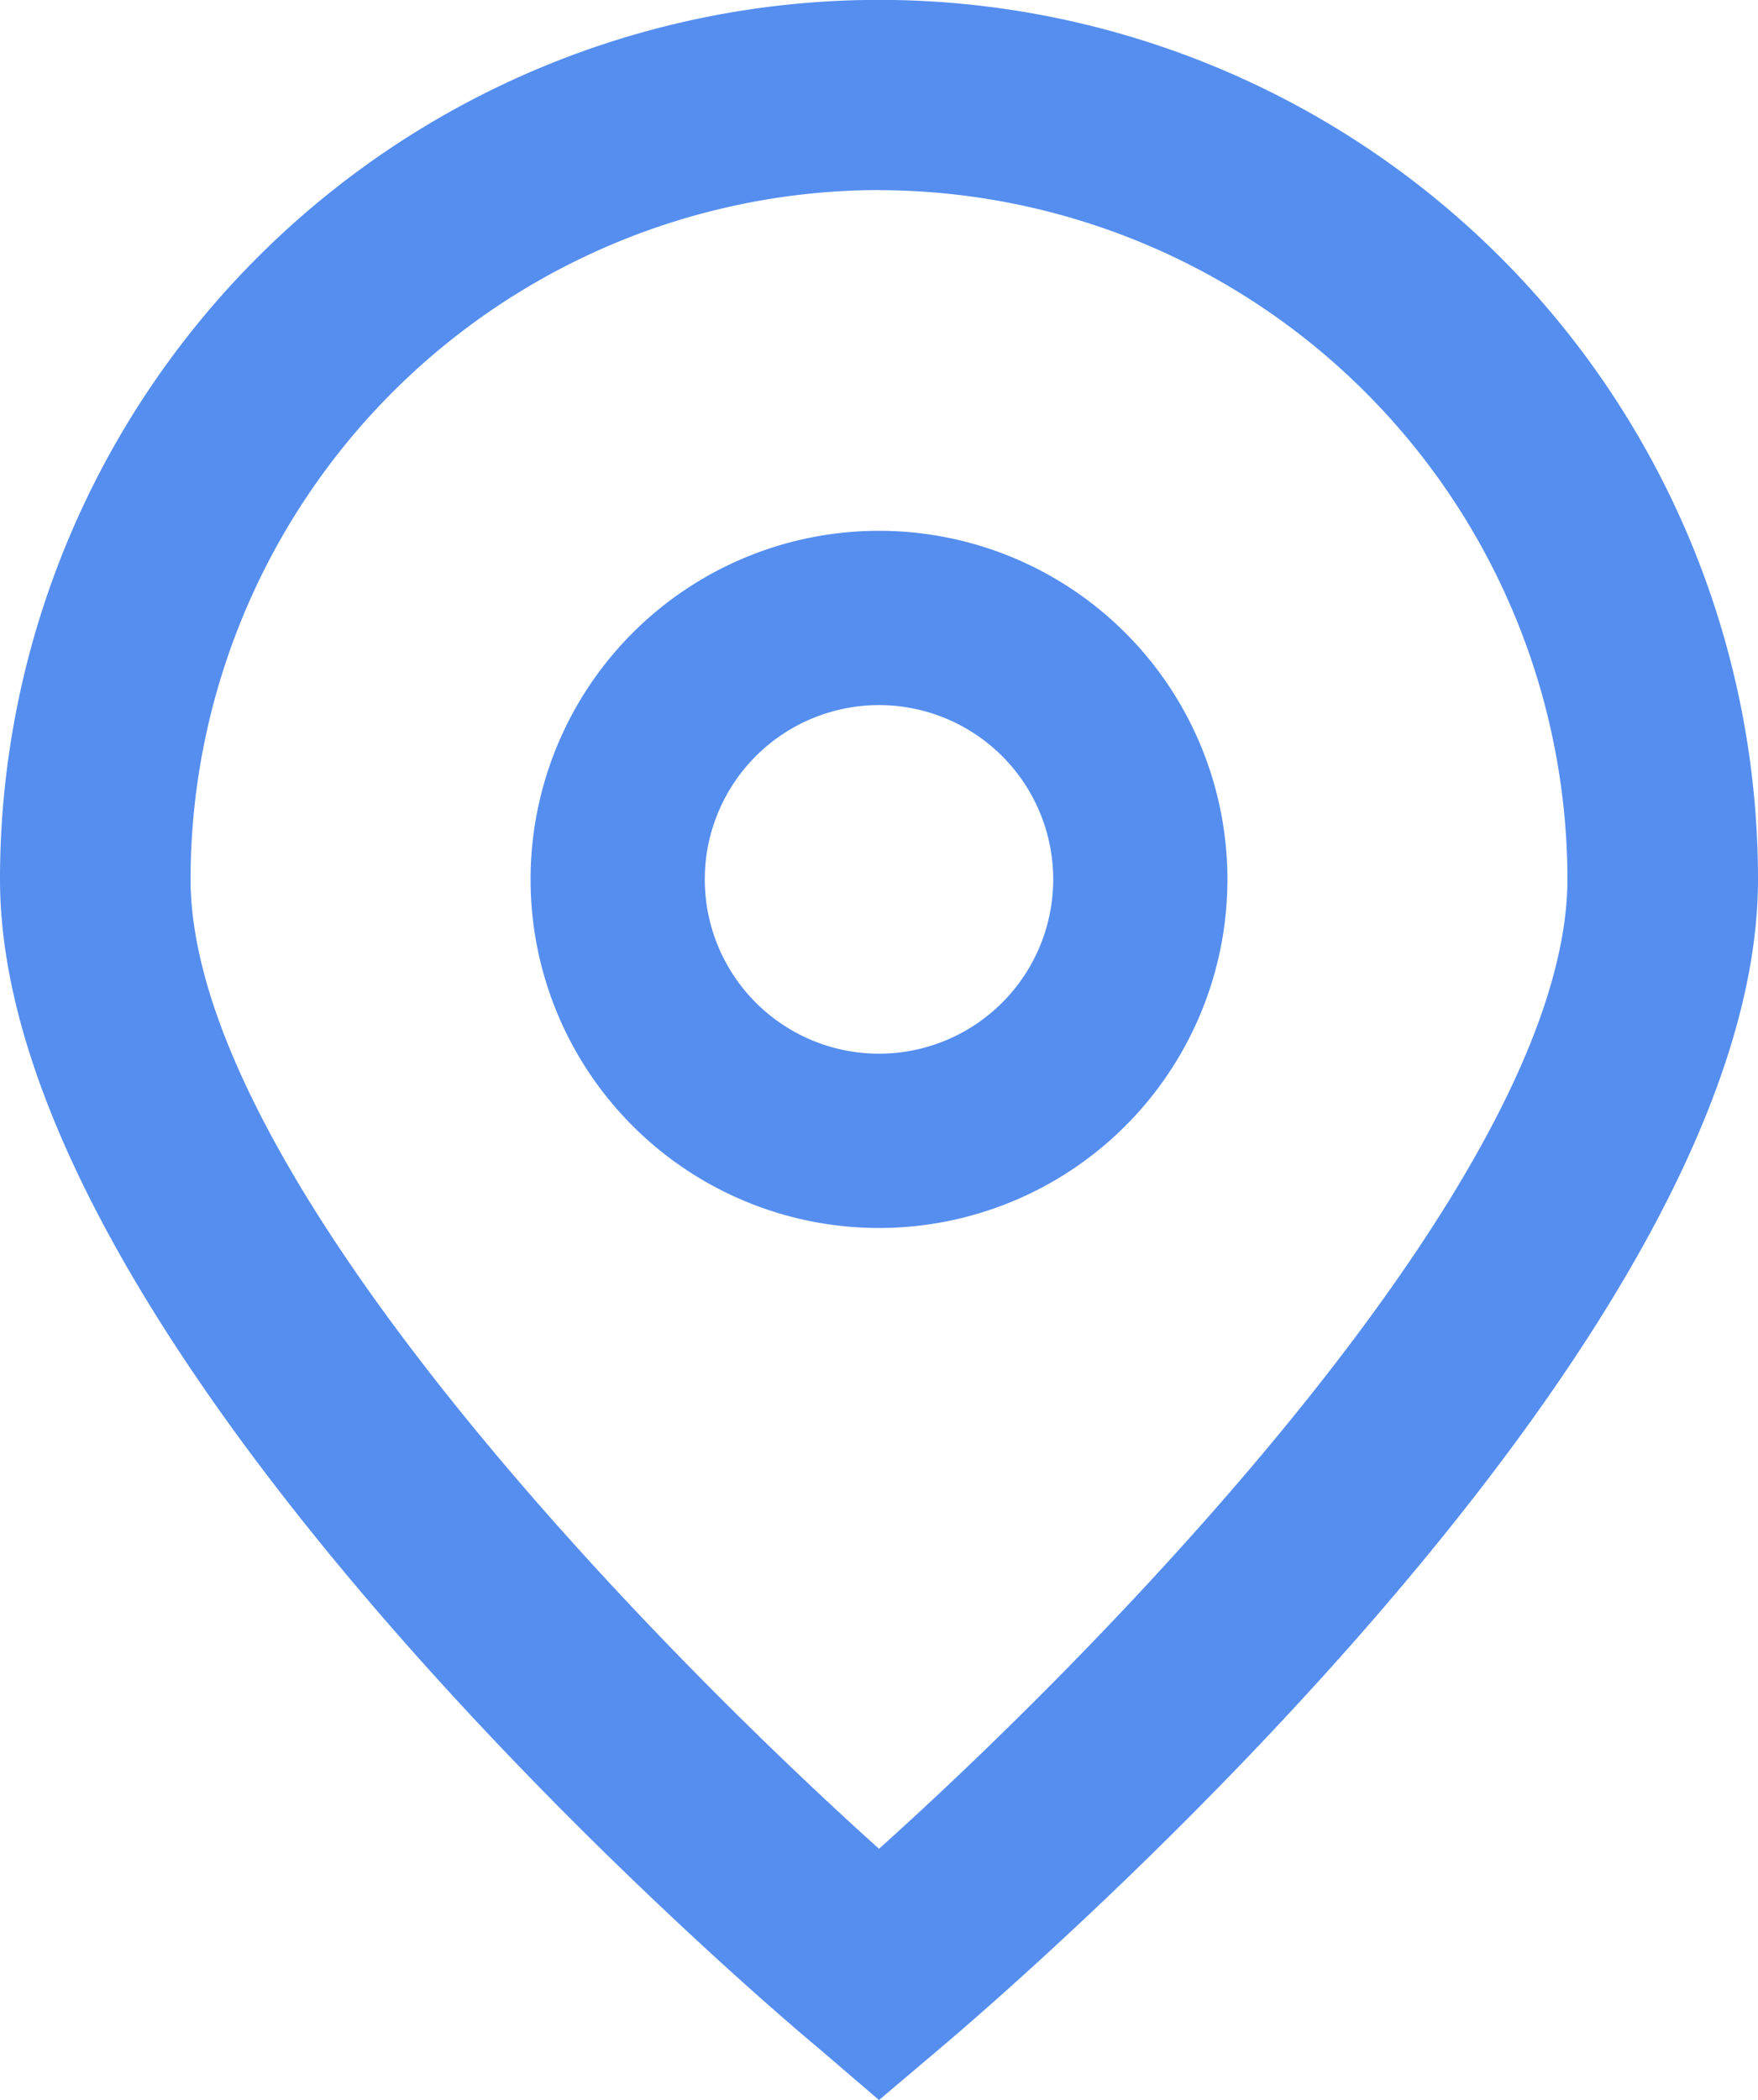
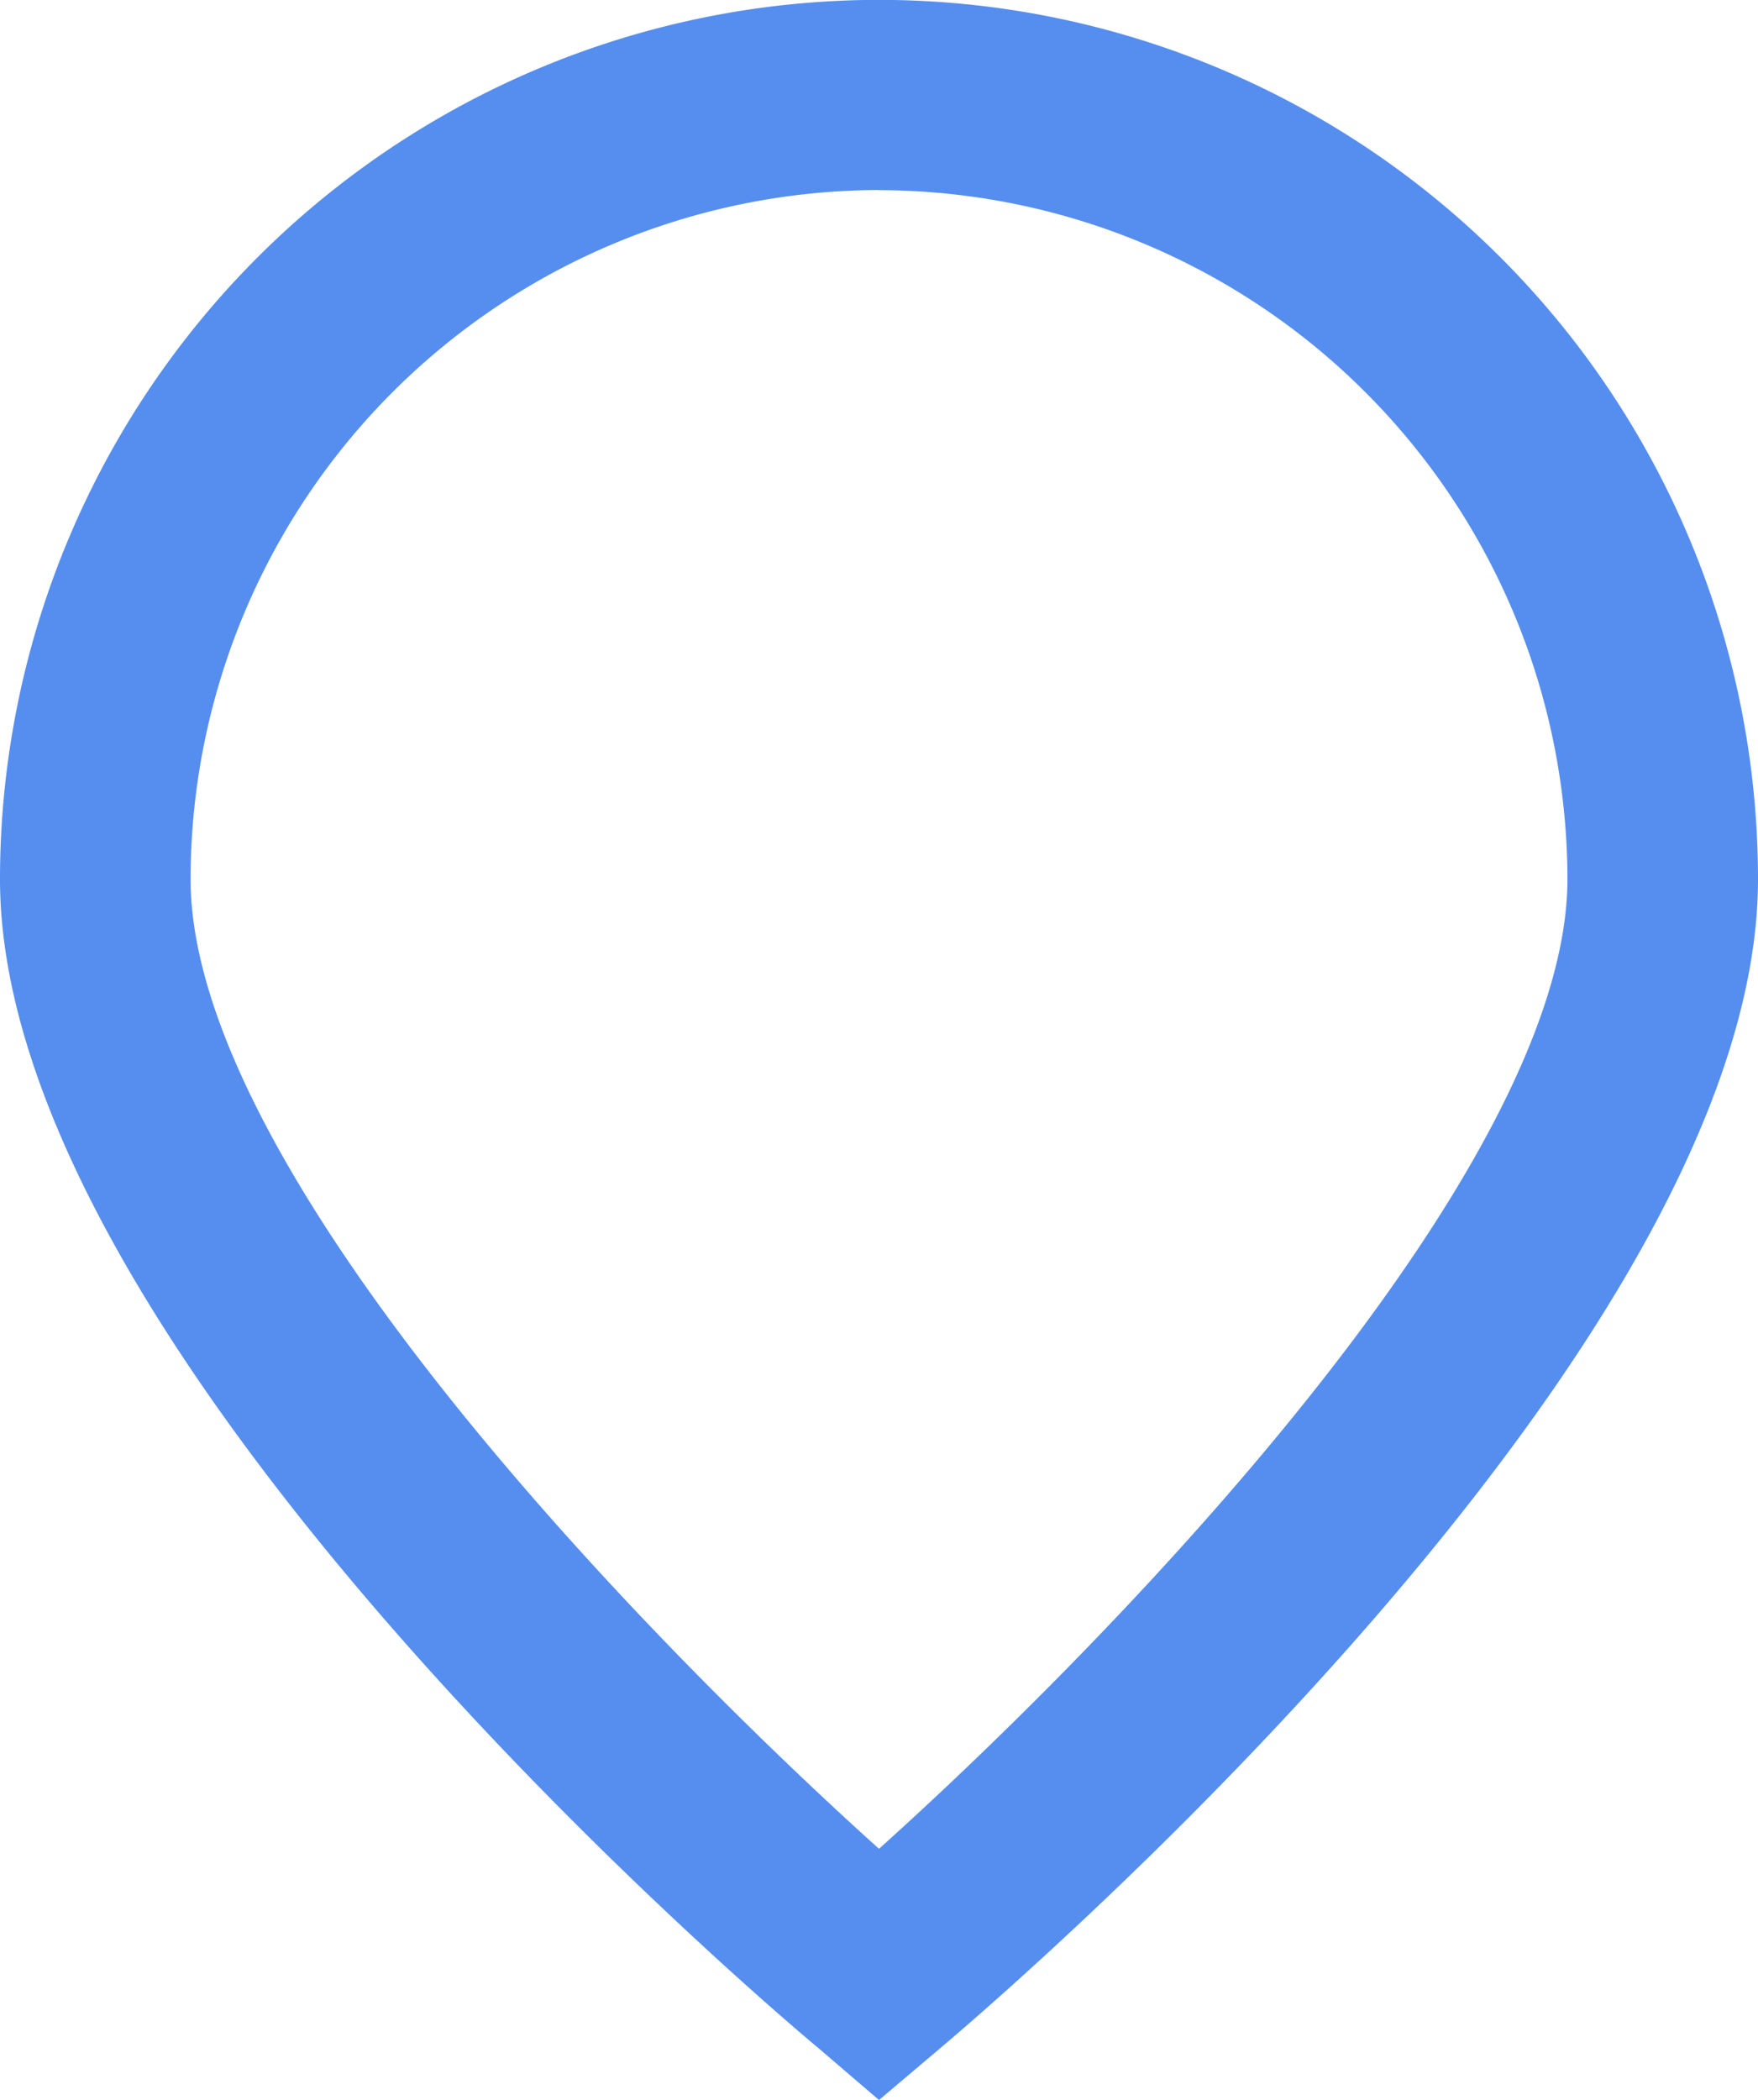
<svg xmlns="http://www.w3.org/2000/svg" width="15.066" height="17.99" viewBox="0 0 15.066 17.99">
  <g id="Location_on_job_Card" data-name="Location on job Card" transform="translate(-40.725 -0.198)">
    <path id="Path_221" data-name="Path 221" d="M48.258,18.187l-.523-.448c-.72-.6-7.01-6.035-7.01-10.009a7.533,7.533,0,0,1,15.066,0c0,3.974-6.29,9.406-7.007,10.012Zm0-16.361a5.911,5.911,0,0,0-5.9,5.9c0,2.5,3.87,6.484,5.9,8.309,2.034-1.826,5.9-5.816,5.9-8.309A5.911,5.911,0,0,0,48.258,1.827Z" fill="#558eef" />
-     <path id="Path_222" data-name="Path 222" d="M173.112,135.571a2.986,2.986,0,1,1,2.986-2.986A2.986,2.986,0,0,1,173.112,135.571Zm0-4.479a1.493,1.493,0,1,0,1.493,1.493A1.493,1.493,0,0,0,173.112,131.092Z" transform="translate(-124.854 -124.854)" fill="#558eef" />
  </g>
</svg>